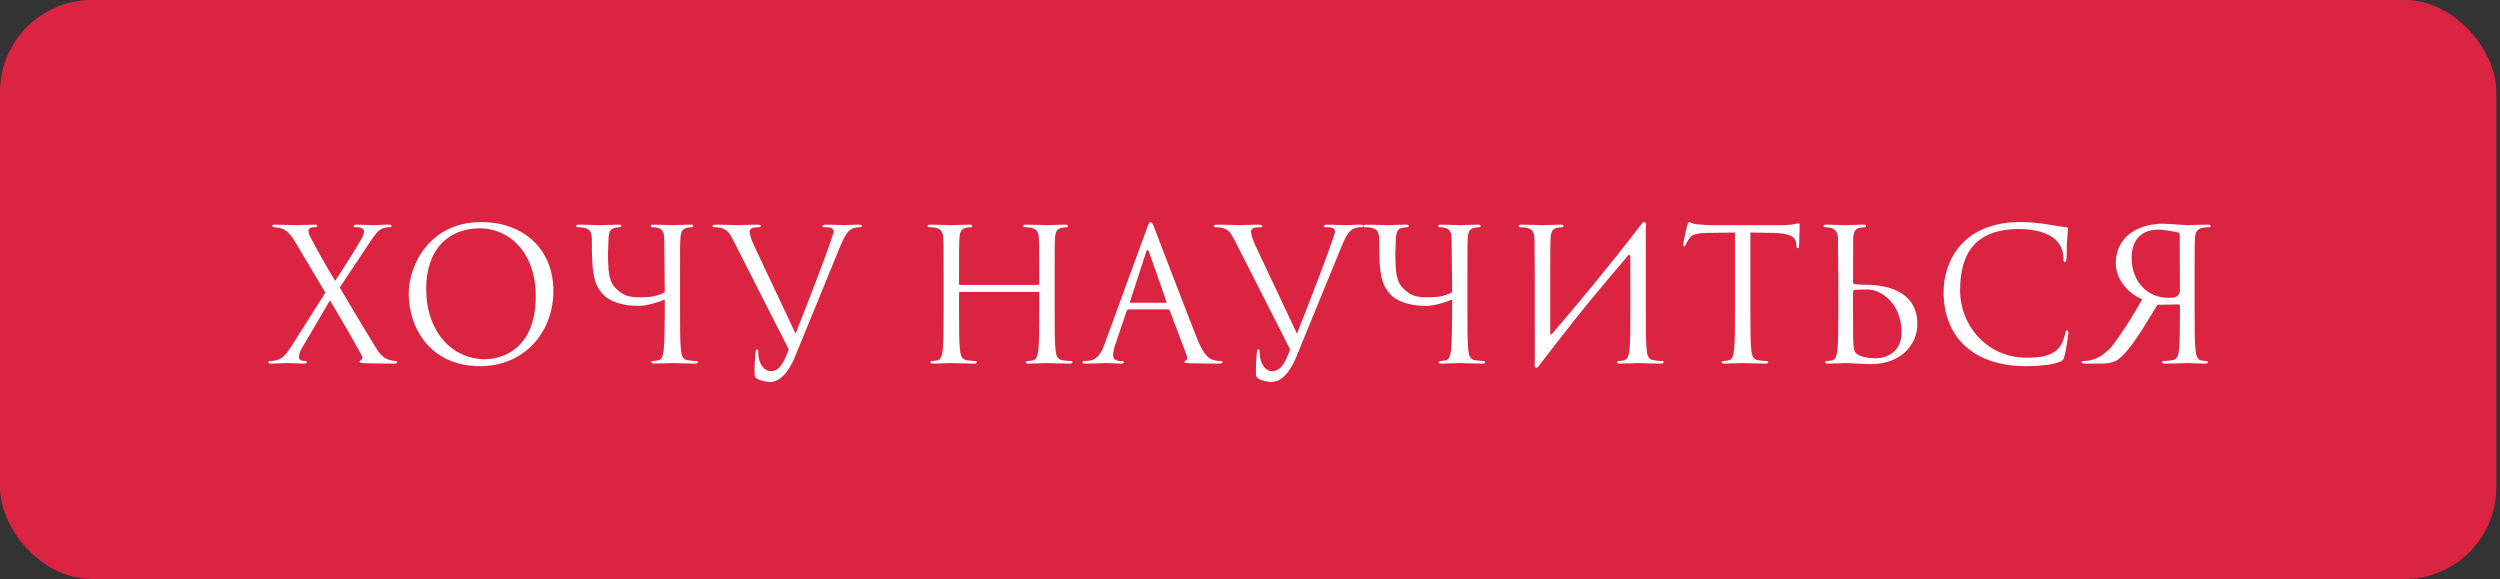
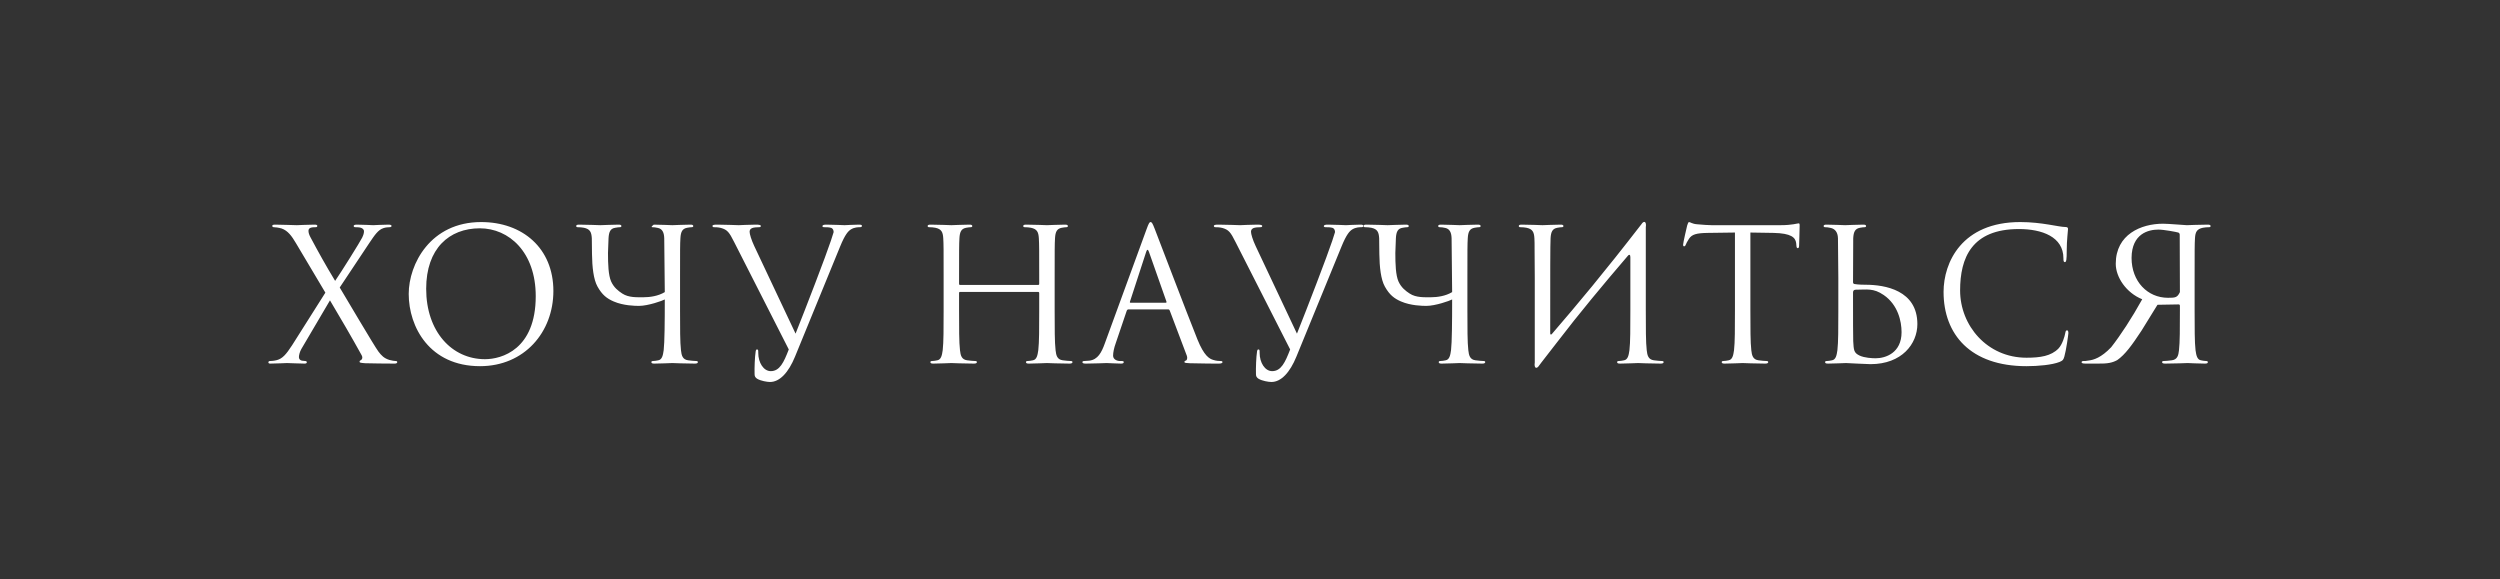
<svg xmlns="http://www.w3.org/2000/svg" width="272" height="63" viewBox="0 0 272 63" fill="none">
  <rect x="0" y="0" width="272" height="63" fill="#333333" stroke="none" />
-   <rect width="271.603" height="63" rx="10" fill="#DB2441" />
-   <path d="M31.782 37.56C31.122 38.58 30.721 39.02 30.122 39.18C29.822 39.26 29.521 39.28 29.361 39.28C29.262 39.28 29.201 39.34 29.201 39.42C29.201 39.5 29.241 39.56 29.401 39.56C30.061 39.56 31.041 39.5 31.221 39.5C31.401 39.5 32.661 39.56 33.142 39.56C33.282 39.56 33.382 39.52 33.382 39.42C33.382 39.34 33.322 39.28 33.221 39.28C33.121 39.28 32.962 39.26 32.842 39.24C32.661 39.2 32.522 39.06 32.522 38.86C32.522 38.66 32.602 38.3 32.782 37.98L35.901 32.68C37.102 34.7 38.261 36.68 39.342 38.64C39.522 38.96 39.342 39.16 39.242 39.2C39.161 39.22 39.121 39.28 39.121 39.36C39.121 39.46 39.221 39.48 39.742 39.52C40.761 39.54 41.721 39.56 42.941 39.56C43.121 39.56 43.221 39.5 43.221 39.4C43.221 39.32 43.161 39.28 43.062 39.28C42.941 39.28 42.642 39.24 42.361 39.16C41.782 38.98 41.502 38.68 41.181 38.26C40.761 37.72 37.342 31.9 36.962 31.28L40.181 26.44C40.761 25.58 41.142 25 41.721 24.82C41.941 24.74 42.242 24.72 42.382 24.72C42.522 24.72 42.602 24.66 42.602 24.58C42.602 24.5 42.502 24.44 42.282 24.44C41.602 24.44 40.782 24.5 40.602 24.5C40.422 24.5 39.581 24.44 38.822 24.44C38.581 24.44 38.481 24.5 38.481 24.58C38.481 24.68 38.541 24.72 38.661 24.72C38.782 24.72 39.062 24.72 39.261 24.78C39.462 24.84 39.602 25 39.602 25.14C39.602 25.38 39.541 25.56 39.401 25.86C39.202 26.28 37.062 29.7 36.462 30.56C35.422 28.84 34.602 27.36 33.761 25.78C33.642 25.56 33.562 25.32 33.562 25.12C33.562 24.98 33.621 24.84 33.801 24.78C33.962 24.72 34.221 24.72 34.342 24.72C34.462 24.72 34.522 24.68 34.522 24.58C34.522 24.48 34.462 24.44 34.181 24.44C33.502 24.44 32.481 24.5 32.301 24.5C32.142 24.5 30.521 24.44 29.962 24.44C29.701 24.44 29.622 24.48 29.622 24.58C29.622 24.66 29.681 24.72 29.802 24.72C29.922 24.72 30.322 24.76 30.642 24.86C31.322 25.1 31.741 25.68 32.202 26.46L35.401 31.84L31.782 37.56ZM44.468 31.98C44.468 35.58 46.748 39.84 52.228 39.84C57.048 39.84 60.208 36.14 60.208 31.66C60.208 27 56.848 24.16 52.348 24.16C46.828 24.16 44.468 28.74 44.468 31.98ZM46.368 31.42C46.368 27.04 48.868 24.84 52.208 24.84C55.368 24.84 58.288 27.42 58.288 32.22C58.288 38.04 54.568 39.08 52.768 39.08C49.168 39.08 46.368 36.08 46.368 31.42ZM73.989 30.24C73.989 27.12 73.989 26.56 74.029 25.92C74.069 25.22 74.229 24.88 74.769 24.78C75.009 24.74 75.129 24.72 75.269 24.72C75.349 24.72 75.429 24.68 75.429 24.6C75.429 24.48 75.329 24.44 75.109 24.44C74.509 24.44 73.249 24.5 73.149 24.5C73.049 24.5 71.789 24.44 71.129 24.44C70.909 24.44 70.809 24.48 70.809 24.6C70.809 24.68 70.889 24.72 70.969 24.72C71.109 24.72 71.369 24.74 71.589 24.8C72.029 24.9 72.249 25.24 72.269 25.92L72.329 31.78C71.609 32.22 70.689 32.34 70.049 32.34C69.329 32.34 68.409 32.4 67.709 31.94C67.249 31.64 66.789 31.28 66.489 30.62C66.189 29.94 66.149 28.74 66.149 27.52L66.209 25.92C66.249 25.22 66.409 24.86 66.949 24.78C67.189 24.74 67.309 24.72 67.449 24.72C67.529 24.72 67.609 24.68 67.609 24.6C67.609 24.48 67.509 24.44 67.289 24.44C66.689 24.44 65.489 24.5 65.309 24.5C65.129 24.5 63.909 24.44 63.009 24.44C62.789 24.44 62.689 24.48 62.689 24.6C62.689 24.68 62.769 24.72 62.849 24.72C63.029 24.72 63.369 24.74 63.529 24.78C64.189 24.92 64.349 25.24 64.389 25.92L64.409 27.64C64.429 29.04 64.569 30.4 65.009 31.18C65.509 32.08 66.029 32.48 66.769 32.8C67.829 33.26 69.089 33.28 69.529 33.28C70.509 33.28 72.089 32.72 72.329 32.58C72.329 35.02 72.309 37.26 72.209 38.1C72.129 38.68 72.029 39.12 71.629 39.2C71.449 39.24 71.209 39.28 71.029 39.28C70.909 39.28 70.869 39.34 70.869 39.4C70.869 39.52 70.969 39.56 71.189 39.56C71.789 39.56 73.049 39.5 73.149 39.5C73.249 39.5 74.509 39.56 75.609 39.56C75.829 39.56 75.929 39.5 75.929 39.4C75.929 39.34 75.889 39.28 75.769 39.28C75.589 39.28 75.149 39.24 74.869 39.2C74.269 39.12 74.149 38.68 74.089 38.1C73.989 37.26 73.989 35.68 73.989 33.76V30.24ZM85.819 38.02C85.278 39.42 84.838 40.38 83.859 40.38C83.079 40.38 82.499 39.46 82.499 38.4C82.499 38.1 82.499 38.02 82.359 38.02C82.319 38.02 82.258 38.02 82.219 38.22C82.118 38.86 82.079 40.04 82.099 40.72C82.099 40.96 82.198 41.1 82.398 41.22C82.778 41.44 83.459 41.56 83.778 41.56C84.838 41.56 85.799 40.52 86.499 38.8L91.398 26.84C91.959 25.46 92.299 25.14 92.579 24.96C92.959 24.72 93.398 24.72 93.538 24.72C93.698 24.72 93.778 24.68 93.778 24.58C93.799 24.48 93.678 24.44 93.459 24.44C92.879 24.44 92.019 24.5 91.898 24.5C91.659 24.5 90.739 24.44 89.939 24.44C89.618 24.44 89.499 24.48 89.478 24.6C89.478 24.7 89.579 24.72 89.698 24.72C89.918 24.72 90.219 24.72 90.459 24.8C90.659 24.9 90.698 25.1 90.698 25.26L90.398 26.2C89.879 27.78 87.678 33.5 86.558 36.3L82.058 26.76C81.739 26.08 81.558 25.46 81.558 25.22C81.558 25.08 81.599 24.92 81.819 24.82C81.999 24.74 82.359 24.72 82.579 24.72C82.719 24.72 82.778 24.68 82.778 24.58C82.778 24.48 82.599 24.44 82.239 24.44C81.478 24.44 80.579 24.5 80.379 24.5C80.138 24.5 78.999 24.44 78.038 24.44C77.719 24.44 77.519 24.46 77.519 24.58C77.519 24.66 77.558 24.72 77.678 24.72C77.799 24.72 78.138 24.72 78.439 24.8C79.138 25 79.338 25.26 79.879 26.34L85.819 38.02ZM114.746 30.24C114.746 27.12 114.746 26.56 114.786 25.92C114.826 25.22 114.986 24.88 115.526 24.78C115.766 24.74 115.886 24.72 116.026 24.72C116.106 24.72 116.186 24.68 116.186 24.6C116.186 24.48 116.086 24.44 115.866 24.44C115.266 24.44 114.006 24.5 113.906 24.5C113.806 24.5 112.546 24.44 111.646 24.44C111.426 24.44 111.326 24.48 111.326 24.6C111.326 24.68 111.406 24.72 111.486 24.72C111.666 24.72 112.006 24.74 112.166 24.78C112.826 24.92 112.986 25.24 113.026 25.92C113.066 26.56 113.066 27.34 113.066 30.46V30.88C113.066 30.98 113.006 31 112.946 31H104.466C104.406 31 104.346 30.98 104.346 30.88V30.46C104.346 27.34 104.346 26.56 104.386 25.92C104.426 25.22 104.586 24.88 105.126 24.78C105.366 24.74 105.486 24.72 105.626 24.72C105.706 24.72 105.786 24.68 105.786 24.6C105.786 24.48 105.686 24.44 105.466 24.44C104.866 24.44 103.606 24.5 103.506 24.5C103.406 24.5 102.146 24.44 101.246 24.44C101.026 24.44 100.926 24.48 100.926 24.6C100.926 24.68 101.006 24.72 101.086 24.72C101.266 24.72 101.606 24.74 101.766 24.78C102.426 24.92 102.586 25.24 102.626 25.92C102.666 26.56 102.666 27.12 102.666 30.24V33.76C102.666 35.68 102.666 37.26 102.566 38.1C102.486 38.68 102.386 39.12 101.986 39.2C101.806 39.24 101.566 39.28 101.386 39.28C101.266 39.28 101.226 39.34 101.226 39.4C101.226 39.52 101.326 39.56 101.546 39.56C102.146 39.56 103.406 39.5 103.506 39.5C103.606 39.5 104.866 39.56 105.966 39.56C106.186 39.56 106.286 39.5 106.286 39.4C106.286 39.34 106.246 39.28 106.126 39.28C105.946 39.28 105.506 39.24 105.226 39.2C104.626 39.12 104.506 38.68 104.446 38.1C104.346 37.26 104.346 35.68 104.346 33.76V31.88C104.346 31.78 104.406 31.76 104.466 31.76H112.946C113.006 31.76 113.066 31.8 113.066 31.88V33.76C113.066 35.68 113.066 37.26 112.966 38.1C112.886 38.68 112.786 39.12 112.386 39.2C112.206 39.24 111.966 39.28 111.786 39.28C111.666 39.28 111.626 39.34 111.626 39.4C111.626 39.52 111.726 39.56 111.946 39.56C112.546 39.56 113.806 39.5 113.906 39.5C114.006 39.5 115.266 39.56 116.366 39.56C116.586 39.56 116.686 39.5 116.686 39.4C116.686 39.34 116.646 39.28 116.526 39.28C116.346 39.28 115.906 39.24 115.626 39.2C115.026 39.12 114.906 38.68 114.846 38.1C114.746 37.26 114.746 35.68 114.746 33.76V30.24ZM125.185 24.16C125.065 24.16 124.985 24.28 124.745 24.94L120.205 37.36C119.845 38.36 119.445 39.12 118.525 39.24C118.365 39.26 118.085 39.28 117.945 39.28C117.845 39.28 117.765 39.32 117.765 39.4C117.765 39.52 117.885 39.56 118.145 39.56C119.085 39.56 120.185 39.5 120.405 39.5C120.625 39.5 121.485 39.56 121.965 39.56C122.145 39.56 122.265 39.52 122.265 39.4C122.265 39.32 122.205 39.28 122.065 39.28H121.865C121.525 39.28 121.105 39.1 121.105 38.7C121.105 38.34 121.205 37.86 121.385 37.36L122.585 33.82C122.625 33.72 122.685 33.66 122.785 33.66H127.085C127.185 33.66 127.225 33.7 127.265 33.78L129.125 38.7C129.165 38.78 129.165 38.9 129.165 38.96C129.165 39.14 129.045 39.24 129.005 39.24C128.945 39.24 128.865 39.3 128.865 39.38C128.865 39.5 129.085 39.5 129.465 39.52C130.845 39.56 132.305 39.56 132.605 39.56C132.825 39.56 133.005 39.52 133.005 39.4C133.005 39.3 132.925 39.28 132.805 39.28C132.605 39.28 132.305 39.26 132.005 39.16C131.585 39.04 131.005 38.72 130.285 36.94C129.065 33.9 125.925 25.64 125.625 24.88C125.385 24.26 125.305 24.16 125.185 24.16ZM123.005 32.94C122.945 32.94 122.905 32.9 122.945 32.8L124.705 27.4C124.745 27.26 124.805 27.18 124.845 27.18C124.905 27.18 124.945 27.24 125.005 27.4L126.905 32.8C126.925 32.88 126.925 32.94 126.825 32.94H123.005ZM140.369 38.02C139.829 39.42 139.389 40.38 138.409 40.38C137.629 40.38 137.049 39.46 137.049 38.4C137.049 38.1 137.049 38.02 136.909 38.02C136.869 38.02 136.809 38.02 136.769 38.22C136.669 38.86 136.629 40.04 136.649 40.72C136.649 40.96 136.749 41.1 136.949 41.22C137.329 41.44 138.009 41.56 138.329 41.56C139.389 41.56 140.349 40.52 141.049 38.8L145.949 26.84C146.509 25.46 146.849 25.14 147.129 24.96C147.509 24.72 147.949 24.72 148.089 24.72C148.249 24.72 148.329 24.68 148.329 24.58C148.349 24.48 148.229 24.44 148.009 24.44C147.429 24.44 146.569 24.5 146.449 24.5C146.209 24.5 145.289 24.44 144.489 24.44C144.169 24.44 144.049 24.48 144.029 24.6C144.029 24.7 144.129 24.72 144.249 24.72C144.469 24.72 144.769 24.72 145.009 24.8C145.209 24.9 145.249 25.1 145.249 25.26L144.949 26.2C144.429 27.78 142.229 33.5 141.109 36.3L136.609 26.76C136.289 26.08 136.109 25.46 136.109 25.22C136.109 25.08 136.149 24.92 136.369 24.82C136.549 24.74 136.909 24.72 137.129 24.72C137.269 24.72 137.329 24.68 137.329 24.58C137.329 24.48 137.149 24.44 136.789 24.44C136.029 24.44 135.129 24.5 134.929 24.5C134.689 24.5 133.549 24.44 132.589 24.44C132.269 24.44 132.069 24.46 132.069 24.58C132.069 24.66 132.109 24.72 132.229 24.72C132.349 24.72 132.689 24.72 132.989 24.8C133.689 25 133.889 25.26 134.429 26.34L140.369 38.02ZM159.653 30.24C159.653 27.12 159.653 26.56 159.693 25.92C159.733 25.22 159.893 24.88 160.433 24.78C160.673 24.74 160.793 24.72 160.933 24.72C161.013 24.72 161.093 24.68 161.093 24.6C161.093 24.48 160.993 24.44 160.773 24.44C160.173 24.44 158.913 24.5 158.813 24.5C158.713 24.5 157.453 24.44 156.793 24.44C156.573 24.44 156.473 24.48 156.473 24.6C156.473 24.68 156.553 24.72 156.633 24.72C156.773 24.72 157.033 24.74 157.253 24.8C157.693 24.9 157.913 25.24 157.933 25.92L157.993 31.78C157.273 32.22 156.353 32.34 155.713 32.34C154.993 32.34 154.073 32.4 153.373 31.94C152.913 31.64 152.453 31.28 152.153 30.62C151.853 29.94 151.813 28.74 151.813 27.52L151.873 25.92C151.913 25.22 152.073 24.86 152.613 24.78C152.853 24.74 152.973 24.72 153.113 24.72C153.193 24.72 153.273 24.68 153.273 24.6C153.273 24.48 153.173 24.44 152.953 24.44C152.353 24.44 151.153 24.5 150.973 24.5C150.793 24.5 149.573 24.44 148.673 24.44C148.453 24.44 148.353 24.48 148.353 24.6C148.353 24.68 148.433 24.72 148.513 24.72C148.693 24.72 149.033 24.74 149.193 24.78C149.853 24.92 150.013 25.24 150.053 25.92L150.073 27.64C150.093 29.04 150.233 30.4 150.673 31.18C151.173 32.08 151.693 32.48 152.433 32.8C153.493 33.26 154.753 33.28 155.193 33.28C156.173 33.28 157.753 32.72 157.993 32.58C157.993 35.02 157.973 37.26 157.873 38.1C157.793 38.68 157.693 39.12 157.293 39.2C157.113 39.24 156.873 39.28 156.693 39.28C156.573 39.28 156.533 39.34 156.533 39.4C156.533 39.52 156.633 39.56 156.853 39.56C157.453 39.56 158.713 39.5 158.813 39.5C158.913 39.5 160.173 39.56 161.273 39.56C161.493 39.56 161.593 39.5 161.593 39.4C161.593 39.34 161.553 39.28 161.433 39.28C161.253 39.28 160.813 39.24 160.533 39.2C159.933 39.12 159.813 38.68 159.753 38.1C159.653 37.26 159.653 35.68 159.653 33.76V30.24ZM166.983 39.44C166.883 40.1 167.203 40.18 167.463 39.76L167.703 39.44L169.363 37.3C171.843 34.06 174.463 30.92 177.103 27.84C177.283 27.62 177.383 27.74 177.383 27.98V33.76C177.383 35.68 177.383 37.26 177.283 38.1C177.203 38.68 177.103 39.12 176.703 39.2C176.523 39.24 176.283 39.28 176.103 39.28C175.983 39.28 175.943 39.34 175.943 39.4C175.943 39.52 176.043 39.56 176.263 39.56C176.863 39.56 178.123 39.5 178.223 39.5C178.323 39.5 179.583 39.56 180.683 39.56C180.903 39.56 181.003 39.5 181.003 39.4C181.003 39.34 180.963 39.28 180.843 39.28C180.663 39.28 180.223 39.24 179.943 39.2C179.343 39.12 179.223 38.68 179.163 38.1C179.063 37.26 179.063 35.68 179.063 33.76V30.24C179.063 27.56 179.063 26.56 179.063 24.72C179.163 24.06 178.843 23.98 178.583 24.4C174.483 29.7 171.683 33.04 168.843 36.34C168.763 36.44 168.663 36.42 168.663 36.26C168.663 29.66 168.663 26.56 168.703 25.92C168.743 25.22 168.903 24.88 169.443 24.78C169.683 24.74 169.803 24.72 169.943 24.72C170.023 24.72 170.103 24.68 170.103 24.6C170.103 24.48 170.003 24.44 169.783 24.44C169.183 24.44 167.923 24.5 167.823 24.5C167.723 24.5 166.463 24.44 165.563 24.44C165.343 24.44 165.243 24.48 165.243 24.6C165.243 24.68 165.323 24.72 165.403 24.72C165.583 24.72 165.923 24.74 166.083 24.78C166.743 24.92 166.903 25.24 166.943 25.92C166.983 26.56 166.943 27.12 166.983 30.24V39.44ZM190.442 25.3L192.962 25.34C194.882 25.38 195.342 25.84 195.422 26.44L195.442 26.66C195.462 26.94 195.502 27 195.602 27C195.682 27 195.742 26.92 195.742 26.74C195.742 26.52 195.802 25.14 195.802 24.54C195.802 24.42 195.802 24.3 195.702 24.3C195.542 24.3 195.002 24.5 193.722 24.5H186.222C185.982 24.5 185.222 24.46 184.642 24.4C184.102 24.36 183.902 24.16 183.762 24.16C183.682 24.16 183.602 24.42 183.562 24.54C183.522 24.7 183.122 26.42 183.122 26.62C183.122 26.74 183.162 26.8 183.222 26.8C183.302 26.8 183.362 26.76 183.422 26.6C183.482 26.46 183.542 26.32 183.762 25.98C184.082 25.5 184.562 25.36 185.802 25.34L188.762 25.3V33.76C188.762 35.68 188.762 37.26 188.662 38.1C188.582 38.68 188.482 39.12 188.082 39.2C187.902 39.24 187.662 39.28 187.482 39.28C187.362 39.28 187.322 39.34 187.322 39.4C187.322 39.52 187.422 39.56 187.642 39.56C188.242 39.56 189.502 39.5 189.602 39.5C189.702 39.5 190.962 39.56 192.062 39.56C192.282 39.56 192.382 39.5 192.382 39.4C192.382 39.34 192.342 39.28 192.222 39.28C192.042 39.28 191.602 39.24 191.322 39.2C190.722 39.12 190.602 38.68 190.542 38.1C190.442 37.26 190.442 35.68 190.442 33.76V25.3ZM200.01 30.24V33.76C200.01 35.68 200.01 37.26 199.91 38.1C199.83 38.68 199.73 39.12 199.33 39.2C199.15 39.24 198.91 39.28 198.73 39.28C198.61 39.28 198.57 39.34 198.57 39.4C198.57 39.52 198.67 39.56 198.89 39.56C199.49 39.56 200.75 39.5 200.85 39.5C201.01 39.5 203.05 39.62 203.51 39.62C206.93 39.62 208.61 37.4 208.61 35.26C208.61 31.58 205.09 30.98 202.97 30.98C202.23 30.98 201.87 30.92 201.75 30.9C201.65 30.86 201.61 30.82 201.61 30.68L201.63 25.92C201.67 25.22 201.83 24.88 202.37 24.78C202.61 24.74 202.73 24.72 202.87 24.72C202.95 24.72 203.03 24.68 203.03 24.6C203.03 24.48 202.93 24.44 202.71 24.44C202.11 24.44 200.85 24.5 200.75 24.5C200.65 24.5 199.39 24.44 198.73 24.44C198.51 24.44 198.41 24.48 198.41 24.6C198.41 24.68 198.49 24.72 198.57 24.72C198.71 24.72 198.97 24.74 199.19 24.8C199.63 24.9 199.95 25.24 199.97 25.92L200.01 30.24ZM201.61 31.82C201.61 31.68 201.67 31.52 201.89 31.52C203.13 31.52 203.81 31.32 204.95 32.1C206.49 33.16 206.89 34.94 206.89 36.14C206.89 38.4 205.15 38.98 204.07 38.98C203.71 38.98 202.85 38.94 202.31 38.68C201.69 38.38 201.69 38.1 201.63 37.12C201.61 36.82 201.61 34.34 201.61 32.8V31.82ZM220.48 39.84C221.76 39.84 223.28 39.7 224.08 39.38C224.44 39.22 224.48 39.18 224.6 38.8C224.8 38.12 225.04 36.38 225.04 36.24C225.04 36.08 225 35.94 224.9 35.94C224.78 35.94 224.74 36.02 224.7 36.24C224.64 36.6 224.38 37.48 223.96 37.92C223.16 38.74 221.98 38.92 220.48 38.92C216.2 38.92 213.26 35.42 213.26 31.6C213.26 28.06 214.52 24.92 219.66 24.92C222.16 24.92 224.5 25.76 224.5 28.1C224.5 28.38 224.52 28.52 224.66 28.52C224.82 28.52 224.86 28.22 224.86 27.26C224.86 26.1 225 25.14 225 24.92C225 24.8 224.96 24.7 224.74 24.7C223.98 24.7 222.18 24.16 219.8 24.16C213.44 24.16 211.46 28.56 211.46 31.76C211.46 36.38 214.38 39.84 220.48 39.84ZM237.034 33.12C237.134 33.12 237.174 33.18 237.174 33.28V33.76C237.174 35.68 237.174 37.26 237.074 38.1C237.014 38.68 236.894 39.12 236.294 39.2C236.014 39.24 235.574 39.28 235.394 39.28C235.274 39.28 235.234 39.34 235.234 39.4C235.234 39.5 235.334 39.56 235.554 39.56C236.654 39.56 237.914 39.5 238.014 39.5C238.034 39.5 239.294 39.56 239.894 39.56C240.114 39.56 240.214 39.52 240.214 39.4C240.214 39.34 240.174 39.28 240.054 39.28C239.874 39.28 239.634 39.24 239.454 39.2C239.054 39.12 238.954 38.68 238.874 38.1C238.774 37.26 238.774 35.68 238.774 33.76V30.24C238.774 27.12 238.774 26.56 238.814 25.92C238.854 25.24 239.014 24.92 239.674 24.78C239.834 24.74 240.174 24.72 240.354 24.72C240.434 24.72 240.514 24.68 240.514 24.6C240.514 24.48 240.414 24.44 240.194 24.44C239.294 24.44 238.034 24.5 237.934 24.5C237.714 24.5 235.954 24.34 235.334 24.34C232.954 24.34 230.194 25.5 230.194 28.7C230.194 30.16 231.334 31.86 233.074 32.56C231.934 34.62 230.714 36.48 229.694 37.78C228.614 38.92 227.774 39.16 227.274 39.22C226.894 39.28 226.774 39.3 226.654 39.28C226.554 39.28 226.474 39.34 226.474 39.4C226.474 39.52 226.594 39.56 226.954 39.56H228.214C229.334 39.58 229.834 39.46 230.354 39.18C231.214 38.58 231.954 37.56 232.994 35.98L234.734 33.16L237.034 33.12ZM237.154 25.54L237.174 31.78C236.894 32.38 236.674 32.4 235.874 32.4C233.654 32.4 231.914 30.62 231.914 28.06C231.934 25.4 233.774 24.98 234.834 24.98C235.434 24.98 236.794 25.24 236.994 25.3C237.094 25.34 237.154 25.42 237.154 25.54Z" fill="white" />
+   <path d="M31.782 37.56C31.122 38.58 30.721 39.02 30.122 39.18C29.822 39.26 29.521 39.28 29.361 39.28C29.262 39.28 29.201 39.34 29.201 39.42C29.201 39.5 29.241 39.56 29.401 39.56C30.061 39.56 31.041 39.5 31.221 39.5C31.401 39.5 32.661 39.56 33.142 39.56C33.282 39.56 33.382 39.52 33.382 39.42C33.382 39.34 33.322 39.28 33.221 39.28C33.121 39.28 32.962 39.26 32.842 39.24C32.661 39.2 32.522 39.06 32.522 38.86C32.522 38.66 32.602 38.3 32.782 37.98L35.901 32.68C37.102 34.7 38.261 36.68 39.342 38.64C39.522 38.96 39.342 39.16 39.242 39.2C39.161 39.22 39.121 39.28 39.121 39.36C39.121 39.46 39.221 39.48 39.742 39.52C40.761 39.54 41.721 39.56 42.941 39.56C43.121 39.56 43.221 39.5 43.221 39.4C43.221 39.32 43.161 39.28 43.062 39.28C42.941 39.28 42.642 39.24 42.361 39.16C41.782 38.98 41.502 38.68 41.181 38.26C40.761 37.72 37.342 31.9 36.962 31.28L40.181 26.44C40.761 25.58 41.142 25 41.721 24.82C41.941 24.74 42.242 24.72 42.382 24.72C42.522 24.72 42.602 24.66 42.602 24.58C42.602 24.5 42.502 24.44 42.282 24.44C41.602 24.44 40.782 24.5 40.602 24.5C40.422 24.5 39.581 24.44 38.822 24.44C38.581 24.44 38.481 24.5 38.481 24.58C38.481 24.68 38.541 24.72 38.661 24.72C38.782 24.72 39.062 24.72 39.261 24.78C39.462 24.84 39.602 25 39.602 25.14C39.602 25.38 39.541 25.56 39.401 25.86C39.202 26.28 37.062 29.7 36.462 30.56C35.422 28.84 34.602 27.36 33.761 25.78C33.642 25.56 33.562 25.32 33.562 25.12C33.562 24.98 33.621 24.84 33.801 24.78C33.962 24.72 34.221 24.72 34.342 24.72C34.462 24.72 34.522 24.68 34.522 24.58C34.522 24.48 34.462 24.44 34.181 24.44C33.502 24.44 32.481 24.5 32.301 24.5C32.142 24.5 30.521 24.44 29.962 24.44C29.701 24.44 29.622 24.48 29.622 24.58C29.622 24.66 29.681 24.72 29.802 24.72C29.922 24.72 30.322 24.76 30.642 24.86C31.322 25.1 31.741 25.68 32.202 26.46L35.401 31.84L31.782 37.56ZM44.468 31.98C44.468 35.58 46.748 39.84 52.228 39.84C57.048 39.84 60.208 36.14 60.208 31.66C60.208 27 56.848 24.16 52.348 24.16C46.828 24.16 44.468 28.74 44.468 31.98ZM46.368 31.42C46.368 27.04 48.868 24.84 52.208 24.84C55.368 24.84 58.288 27.42 58.288 32.22C58.288 38.04 54.568 39.08 52.768 39.08C49.168 39.08 46.368 36.08 46.368 31.42ZM73.989 30.24C73.989 27.12 73.989 26.56 74.029 25.92C74.069 25.22 74.229 24.88 74.769 24.78C75.009 24.74 75.129 24.72 75.269 24.72C75.349 24.72 75.429 24.68 75.429 24.6C75.429 24.48 75.329 24.44 75.109 24.44C74.509 24.44 73.249 24.5 73.149 24.5C73.049 24.5 71.789 24.44 71.129 24.44C70.809 24.68 70.889 24.72 70.969 24.72C71.109 24.72 71.369 24.74 71.589 24.8C72.029 24.9 72.249 25.24 72.269 25.92L72.329 31.78C71.609 32.22 70.689 32.34 70.049 32.34C69.329 32.34 68.409 32.4 67.709 31.94C67.249 31.64 66.789 31.28 66.489 30.62C66.189 29.94 66.149 28.74 66.149 27.52L66.209 25.92C66.249 25.22 66.409 24.86 66.949 24.78C67.189 24.74 67.309 24.72 67.449 24.72C67.529 24.72 67.609 24.68 67.609 24.6C67.609 24.48 67.509 24.44 67.289 24.44C66.689 24.44 65.489 24.5 65.309 24.5C65.129 24.5 63.909 24.44 63.009 24.44C62.789 24.44 62.689 24.48 62.689 24.6C62.689 24.68 62.769 24.72 62.849 24.72C63.029 24.72 63.369 24.74 63.529 24.78C64.189 24.92 64.349 25.24 64.389 25.92L64.409 27.64C64.429 29.04 64.569 30.4 65.009 31.18C65.509 32.08 66.029 32.48 66.769 32.8C67.829 33.26 69.089 33.28 69.529 33.28C70.509 33.28 72.089 32.72 72.329 32.58C72.329 35.02 72.309 37.26 72.209 38.1C72.129 38.68 72.029 39.12 71.629 39.2C71.449 39.24 71.209 39.28 71.029 39.28C70.909 39.28 70.869 39.34 70.869 39.4C70.869 39.52 70.969 39.56 71.189 39.56C71.789 39.56 73.049 39.5 73.149 39.5C73.249 39.5 74.509 39.56 75.609 39.56C75.829 39.56 75.929 39.5 75.929 39.4C75.929 39.34 75.889 39.28 75.769 39.28C75.589 39.28 75.149 39.24 74.869 39.2C74.269 39.12 74.149 38.68 74.089 38.1C73.989 37.26 73.989 35.68 73.989 33.76V30.24ZM85.819 38.02C85.278 39.42 84.838 40.38 83.859 40.38C83.079 40.38 82.499 39.46 82.499 38.4C82.499 38.1 82.499 38.02 82.359 38.02C82.319 38.02 82.258 38.02 82.219 38.22C82.118 38.86 82.079 40.04 82.099 40.72C82.099 40.96 82.198 41.1 82.398 41.22C82.778 41.44 83.459 41.56 83.778 41.56C84.838 41.56 85.799 40.52 86.499 38.8L91.398 26.84C91.959 25.46 92.299 25.14 92.579 24.96C92.959 24.72 93.398 24.72 93.538 24.72C93.698 24.72 93.778 24.68 93.778 24.58C93.799 24.48 93.678 24.44 93.459 24.44C92.879 24.44 92.019 24.5 91.898 24.5C91.659 24.5 90.739 24.44 89.939 24.44C89.618 24.44 89.499 24.48 89.478 24.6C89.478 24.7 89.579 24.72 89.698 24.72C89.918 24.72 90.219 24.72 90.459 24.8C90.659 24.9 90.698 25.1 90.698 25.26L90.398 26.2C89.879 27.78 87.678 33.5 86.558 36.3L82.058 26.76C81.739 26.08 81.558 25.46 81.558 25.22C81.558 25.08 81.599 24.92 81.819 24.82C81.999 24.74 82.359 24.72 82.579 24.72C82.719 24.72 82.778 24.68 82.778 24.58C82.778 24.48 82.599 24.44 82.239 24.44C81.478 24.44 80.579 24.5 80.379 24.5C80.138 24.5 78.999 24.44 78.038 24.44C77.719 24.44 77.519 24.46 77.519 24.58C77.519 24.66 77.558 24.72 77.678 24.72C77.799 24.72 78.138 24.72 78.439 24.8C79.138 25 79.338 25.26 79.879 26.34L85.819 38.02ZM114.746 30.24C114.746 27.12 114.746 26.56 114.786 25.92C114.826 25.22 114.986 24.88 115.526 24.78C115.766 24.74 115.886 24.72 116.026 24.72C116.106 24.72 116.186 24.68 116.186 24.6C116.186 24.48 116.086 24.44 115.866 24.44C115.266 24.44 114.006 24.5 113.906 24.5C113.806 24.5 112.546 24.44 111.646 24.44C111.426 24.44 111.326 24.48 111.326 24.6C111.326 24.68 111.406 24.72 111.486 24.72C111.666 24.72 112.006 24.74 112.166 24.78C112.826 24.92 112.986 25.24 113.026 25.92C113.066 26.56 113.066 27.34 113.066 30.46V30.88C113.066 30.98 113.006 31 112.946 31H104.466C104.406 31 104.346 30.98 104.346 30.88V30.46C104.346 27.34 104.346 26.56 104.386 25.92C104.426 25.22 104.586 24.88 105.126 24.78C105.366 24.74 105.486 24.72 105.626 24.72C105.706 24.72 105.786 24.68 105.786 24.6C105.786 24.48 105.686 24.44 105.466 24.44C104.866 24.44 103.606 24.5 103.506 24.5C103.406 24.5 102.146 24.44 101.246 24.44C101.026 24.44 100.926 24.48 100.926 24.6C100.926 24.68 101.006 24.72 101.086 24.72C101.266 24.72 101.606 24.74 101.766 24.78C102.426 24.92 102.586 25.24 102.626 25.92C102.666 26.56 102.666 27.12 102.666 30.24V33.76C102.666 35.68 102.666 37.26 102.566 38.1C102.486 38.68 102.386 39.12 101.986 39.2C101.806 39.24 101.566 39.28 101.386 39.28C101.266 39.28 101.226 39.34 101.226 39.4C101.226 39.52 101.326 39.56 101.546 39.56C102.146 39.56 103.406 39.5 103.506 39.5C103.606 39.5 104.866 39.56 105.966 39.56C106.186 39.56 106.286 39.5 106.286 39.4C106.286 39.34 106.246 39.28 106.126 39.28C105.946 39.28 105.506 39.24 105.226 39.2C104.626 39.12 104.506 38.68 104.446 38.1C104.346 37.26 104.346 35.68 104.346 33.76V31.88C104.346 31.78 104.406 31.76 104.466 31.76H112.946C113.006 31.76 113.066 31.8 113.066 31.88V33.76C113.066 35.68 113.066 37.26 112.966 38.1C112.886 38.68 112.786 39.12 112.386 39.2C112.206 39.24 111.966 39.28 111.786 39.28C111.666 39.28 111.626 39.34 111.626 39.4C111.626 39.52 111.726 39.56 111.946 39.56C112.546 39.56 113.806 39.5 113.906 39.5C114.006 39.5 115.266 39.56 116.366 39.56C116.586 39.56 116.686 39.5 116.686 39.4C116.686 39.34 116.646 39.28 116.526 39.28C116.346 39.28 115.906 39.24 115.626 39.2C115.026 39.12 114.906 38.68 114.846 38.1C114.746 37.26 114.746 35.68 114.746 33.76V30.24ZM125.185 24.16C125.065 24.16 124.985 24.28 124.745 24.94L120.205 37.36C119.845 38.36 119.445 39.12 118.525 39.24C118.365 39.26 118.085 39.28 117.945 39.28C117.845 39.28 117.765 39.32 117.765 39.4C117.765 39.52 117.885 39.56 118.145 39.56C119.085 39.56 120.185 39.5 120.405 39.5C120.625 39.5 121.485 39.56 121.965 39.56C122.145 39.56 122.265 39.52 122.265 39.4C122.265 39.32 122.205 39.28 122.065 39.28H121.865C121.525 39.28 121.105 39.1 121.105 38.7C121.105 38.34 121.205 37.86 121.385 37.36L122.585 33.82C122.625 33.72 122.685 33.66 122.785 33.66H127.085C127.185 33.66 127.225 33.7 127.265 33.78L129.125 38.7C129.165 38.78 129.165 38.9 129.165 38.96C129.165 39.14 129.045 39.24 129.005 39.24C128.945 39.24 128.865 39.3 128.865 39.38C128.865 39.5 129.085 39.5 129.465 39.52C130.845 39.56 132.305 39.56 132.605 39.56C132.825 39.56 133.005 39.52 133.005 39.4C133.005 39.3 132.925 39.28 132.805 39.28C132.605 39.28 132.305 39.26 132.005 39.16C131.585 39.04 131.005 38.72 130.285 36.94C129.065 33.9 125.925 25.64 125.625 24.88C125.385 24.26 125.305 24.16 125.185 24.16ZM123.005 32.94C122.945 32.94 122.905 32.9 122.945 32.8L124.705 27.4C124.745 27.26 124.805 27.18 124.845 27.18C124.905 27.18 124.945 27.24 125.005 27.4L126.905 32.8C126.925 32.88 126.925 32.94 126.825 32.94H123.005ZM140.369 38.02C139.829 39.42 139.389 40.38 138.409 40.38C137.629 40.38 137.049 39.46 137.049 38.4C137.049 38.1 137.049 38.02 136.909 38.02C136.869 38.02 136.809 38.02 136.769 38.22C136.669 38.86 136.629 40.04 136.649 40.72C136.649 40.96 136.749 41.1 136.949 41.22C137.329 41.44 138.009 41.56 138.329 41.56C139.389 41.56 140.349 40.52 141.049 38.8L145.949 26.84C146.509 25.46 146.849 25.14 147.129 24.96C147.509 24.72 147.949 24.72 148.089 24.72C148.249 24.72 148.329 24.68 148.329 24.58C148.349 24.48 148.229 24.44 148.009 24.44C147.429 24.44 146.569 24.5 146.449 24.5C146.209 24.5 145.289 24.44 144.489 24.44C144.169 24.44 144.049 24.48 144.029 24.6C144.029 24.7 144.129 24.72 144.249 24.72C144.469 24.72 144.769 24.72 145.009 24.8C145.209 24.9 145.249 25.1 145.249 25.26L144.949 26.2C144.429 27.78 142.229 33.5 141.109 36.3L136.609 26.76C136.289 26.08 136.109 25.46 136.109 25.22C136.109 25.08 136.149 24.92 136.369 24.82C136.549 24.74 136.909 24.72 137.129 24.72C137.269 24.72 137.329 24.68 137.329 24.58C137.329 24.48 137.149 24.44 136.789 24.44C136.029 24.44 135.129 24.5 134.929 24.5C134.689 24.5 133.549 24.44 132.589 24.44C132.269 24.44 132.069 24.46 132.069 24.58C132.069 24.66 132.109 24.72 132.229 24.72C132.349 24.72 132.689 24.72 132.989 24.8C133.689 25 133.889 25.26 134.429 26.34L140.369 38.02ZM159.653 30.24C159.653 27.12 159.653 26.56 159.693 25.92C159.733 25.22 159.893 24.88 160.433 24.78C160.673 24.74 160.793 24.72 160.933 24.72C161.013 24.72 161.093 24.68 161.093 24.6C161.093 24.48 160.993 24.44 160.773 24.44C160.173 24.44 158.913 24.5 158.813 24.5C158.713 24.5 157.453 24.44 156.793 24.44C156.573 24.44 156.473 24.48 156.473 24.6C156.473 24.68 156.553 24.72 156.633 24.72C156.773 24.72 157.033 24.74 157.253 24.8C157.693 24.9 157.913 25.24 157.933 25.92L157.993 31.78C157.273 32.22 156.353 32.34 155.713 32.34C154.993 32.34 154.073 32.4 153.373 31.94C152.913 31.64 152.453 31.28 152.153 30.62C151.853 29.94 151.813 28.74 151.813 27.52L151.873 25.92C151.913 25.22 152.073 24.86 152.613 24.78C152.853 24.74 152.973 24.72 153.113 24.72C153.193 24.72 153.273 24.68 153.273 24.6C153.273 24.48 153.173 24.44 152.953 24.44C152.353 24.44 151.153 24.5 150.973 24.5C150.793 24.5 149.573 24.44 148.673 24.44C148.453 24.44 148.353 24.48 148.353 24.6C148.353 24.68 148.433 24.72 148.513 24.72C148.693 24.72 149.033 24.74 149.193 24.78C149.853 24.92 150.013 25.24 150.053 25.92L150.073 27.64C150.093 29.04 150.233 30.4 150.673 31.18C151.173 32.08 151.693 32.48 152.433 32.8C153.493 33.26 154.753 33.28 155.193 33.28C156.173 33.28 157.753 32.72 157.993 32.58C157.993 35.02 157.973 37.26 157.873 38.1C157.793 38.68 157.693 39.12 157.293 39.2C157.113 39.24 156.873 39.28 156.693 39.28C156.573 39.28 156.533 39.34 156.533 39.4C156.533 39.52 156.633 39.56 156.853 39.56C157.453 39.56 158.713 39.5 158.813 39.5C158.913 39.5 160.173 39.56 161.273 39.56C161.493 39.56 161.593 39.5 161.593 39.4C161.593 39.34 161.553 39.28 161.433 39.28C161.253 39.28 160.813 39.24 160.533 39.2C159.933 39.12 159.813 38.68 159.753 38.1C159.653 37.26 159.653 35.68 159.653 33.76V30.24ZM166.983 39.44C166.883 40.1 167.203 40.18 167.463 39.76L167.703 39.44L169.363 37.3C171.843 34.06 174.463 30.92 177.103 27.84C177.283 27.62 177.383 27.74 177.383 27.98V33.76C177.383 35.68 177.383 37.26 177.283 38.1C177.203 38.68 177.103 39.12 176.703 39.2C176.523 39.24 176.283 39.28 176.103 39.28C175.983 39.28 175.943 39.34 175.943 39.4C175.943 39.52 176.043 39.56 176.263 39.56C176.863 39.56 178.123 39.5 178.223 39.5C178.323 39.5 179.583 39.56 180.683 39.56C180.903 39.56 181.003 39.5 181.003 39.4C181.003 39.34 180.963 39.28 180.843 39.28C180.663 39.28 180.223 39.24 179.943 39.2C179.343 39.12 179.223 38.68 179.163 38.1C179.063 37.26 179.063 35.68 179.063 33.76V30.24C179.063 27.56 179.063 26.56 179.063 24.72C179.163 24.06 178.843 23.98 178.583 24.4C174.483 29.7 171.683 33.04 168.843 36.34C168.763 36.44 168.663 36.42 168.663 36.26C168.663 29.66 168.663 26.56 168.703 25.92C168.743 25.22 168.903 24.88 169.443 24.78C169.683 24.74 169.803 24.72 169.943 24.72C170.023 24.72 170.103 24.68 170.103 24.6C170.103 24.48 170.003 24.44 169.783 24.44C169.183 24.44 167.923 24.5 167.823 24.5C167.723 24.5 166.463 24.44 165.563 24.44C165.343 24.44 165.243 24.48 165.243 24.6C165.243 24.68 165.323 24.72 165.403 24.72C165.583 24.72 165.923 24.74 166.083 24.78C166.743 24.92 166.903 25.24 166.943 25.92C166.983 26.56 166.943 27.12 166.983 30.24V39.44ZM190.442 25.3L192.962 25.34C194.882 25.38 195.342 25.84 195.422 26.44L195.442 26.66C195.462 26.94 195.502 27 195.602 27C195.682 27 195.742 26.92 195.742 26.74C195.742 26.52 195.802 25.14 195.802 24.54C195.802 24.42 195.802 24.3 195.702 24.3C195.542 24.3 195.002 24.5 193.722 24.5H186.222C185.982 24.5 185.222 24.46 184.642 24.4C184.102 24.36 183.902 24.16 183.762 24.16C183.682 24.16 183.602 24.42 183.562 24.54C183.522 24.7 183.122 26.42 183.122 26.62C183.122 26.74 183.162 26.8 183.222 26.8C183.302 26.8 183.362 26.76 183.422 26.6C183.482 26.46 183.542 26.32 183.762 25.98C184.082 25.5 184.562 25.36 185.802 25.34L188.762 25.3V33.76C188.762 35.68 188.762 37.26 188.662 38.1C188.582 38.68 188.482 39.12 188.082 39.2C187.902 39.24 187.662 39.28 187.482 39.28C187.362 39.28 187.322 39.34 187.322 39.4C187.322 39.52 187.422 39.56 187.642 39.56C188.242 39.56 189.502 39.5 189.602 39.5C189.702 39.5 190.962 39.56 192.062 39.56C192.282 39.56 192.382 39.5 192.382 39.4C192.382 39.34 192.342 39.28 192.222 39.28C192.042 39.28 191.602 39.24 191.322 39.2C190.722 39.12 190.602 38.68 190.542 38.1C190.442 37.26 190.442 35.68 190.442 33.76V25.3ZM200.01 30.24V33.76C200.01 35.68 200.01 37.26 199.91 38.1C199.83 38.68 199.73 39.12 199.33 39.2C199.15 39.24 198.91 39.28 198.73 39.28C198.61 39.28 198.57 39.34 198.57 39.4C198.57 39.52 198.67 39.56 198.89 39.56C199.49 39.56 200.75 39.5 200.85 39.5C201.01 39.5 203.05 39.62 203.51 39.62C206.93 39.62 208.61 37.4 208.61 35.26C208.61 31.58 205.09 30.98 202.97 30.98C202.23 30.98 201.87 30.92 201.75 30.9C201.65 30.86 201.61 30.82 201.61 30.68L201.63 25.92C201.67 25.22 201.83 24.88 202.37 24.78C202.61 24.74 202.73 24.72 202.87 24.72C202.95 24.72 203.03 24.68 203.03 24.6C203.03 24.48 202.93 24.44 202.71 24.44C202.11 24.44 200.85 24.5 200.75 24.5C200.65 24.5 199.39 24.44 198.73 24.44C198.51 24.44 198.41 24.48 198.41 24.6C198.41 24.68 198.49 24.72 198.57 24.72C198.71 24.72 198.97 24.74 199.19 24.8C199.63 24.9 199.95 25.24 199.97 25.92L200.01 30.24ZM201.61 31.82C201.61 31.68 201.67 31.52 201.89 31.52C203.13 31.52 203.81 31.32 204.95 32.1C206.49 33.16 206.89 34.94 206.89 36.14C206.89 38.4 205.15 38.98 204.07 38.98C203.71 38.98 202.85 38.94 202.31 38.68C201.69 38.38 201.69 38.1 201.63 37.12C201.61 36.82 201.61 34.34 201.61 32.8V31.82ZM220.48 39.84C221.76 39.84 223.28 39.7 224.08 39.38C224.44 39.22 224.48 39.18 224.6 38.8C224.8 38.12 225.04 36.38 225.04 36.24C225.04 36.08 225 35.94 224.9 35.94C224.78 35.94 224.74 36.02 224.7 36.24C224.64 36.6 224.38 37.48 223.96 37.92C223.16 38.74 221.98 38.92 220.48 38.92C216.2 38.92 213.26 35.42 213.26 31.6C213.26 28.06 214.52 24.92 219.66 24.92C222.16 24.92 224.5 25.76 224.5 28.1C224.5 28.38 224.52 28.52 224.66 28.52C224.82 28.52 224.86 28.22 224.86 27.26C224.86 26.1 225 25.14 225 24.92C225 24.8 224.96 24.7 224.74 24.7C223.98 24.7 222.18 24.16 219.8 24.16C213.44 24.16 211.46 28.56 211.46 31.76C211.46 36.38 214.38 39.84 220.48 39.84ZM237.034 33.12C237.134 33.12 237.174 33.18 237.174 33.28V33.76C237.174 35.68 237.174 37.26 237.074 38.1C237.014 38.68 236.894 39.12 236.294 39.2C236.014 39.24 235.574 39.28 235.394 39.28C235.274 39.28 235.234 39.34 235.234 39.4C235.234 39.5 235.334 39.56 235.554 39.56C236.654 39.56 237.914 39.5 238.014 39.5C238.034 39.5 239.294 39.56 239.894 39.56C240.114 39.56 240.214 39.52 240.214 39.4C240.214 39.34 240.174 39.28 240.054 39.28C239.874 39.28 239.634 39.24 239.454 39.2C239.054 39.12 238.954 38.68 238.874 38.1C238.774 37.26 238.774 35.68 238.774 33.76V30.24C238.774 27.12 238.774 26.56 238.814 25.92C238.854 25.24 239.014 24.92 239.674 24.78C239.834 24.74 240.174 24.72 240.354 24.72C240.434 24.72 240.514 24.68 240.514 24.6C240.514 24.48 240.414 24.44 240.194 24.44C239.294 24.44 238.034 24.5 237.934 24.5C237.714 24.5 235.954 24.34 235.334 24.34C232.954 24.34 230.194 25.5 230.194 28.7C230.194 30.16 231.334 31.86 233.074 32.56C231.934 34.62 230.714 36.48 229.694 37.78C228.614 38.92 227.774 39.16 227.274 39.22C226.894 39.28 226.774 39.3 226.654 39.28C226.554 39.28 226.474 39.34 226.474 39.4C226.474 39.52 226.594 39.56 226.954 39.56H228.214C229.334 39.58 229.834 39.46 230.354 39.18C231.214 38.58 231.954 37.56 232.994 35.98L234.734 33.16L237.034 33.12ZM237.154 25.54L237.174 31.78C236.894 32.38 236.674 32.4 235.874 32.4C233.654 32.4 231.914 30.62 231.914 28.06C231.934 25.4 233.774 24.98 234.834 24.98C235.434 24.98 236.794 25.24 236.994 25.3C237.094 25.34 237.154 25.42 237.154 25.54Z" fill="white" />
</svg>